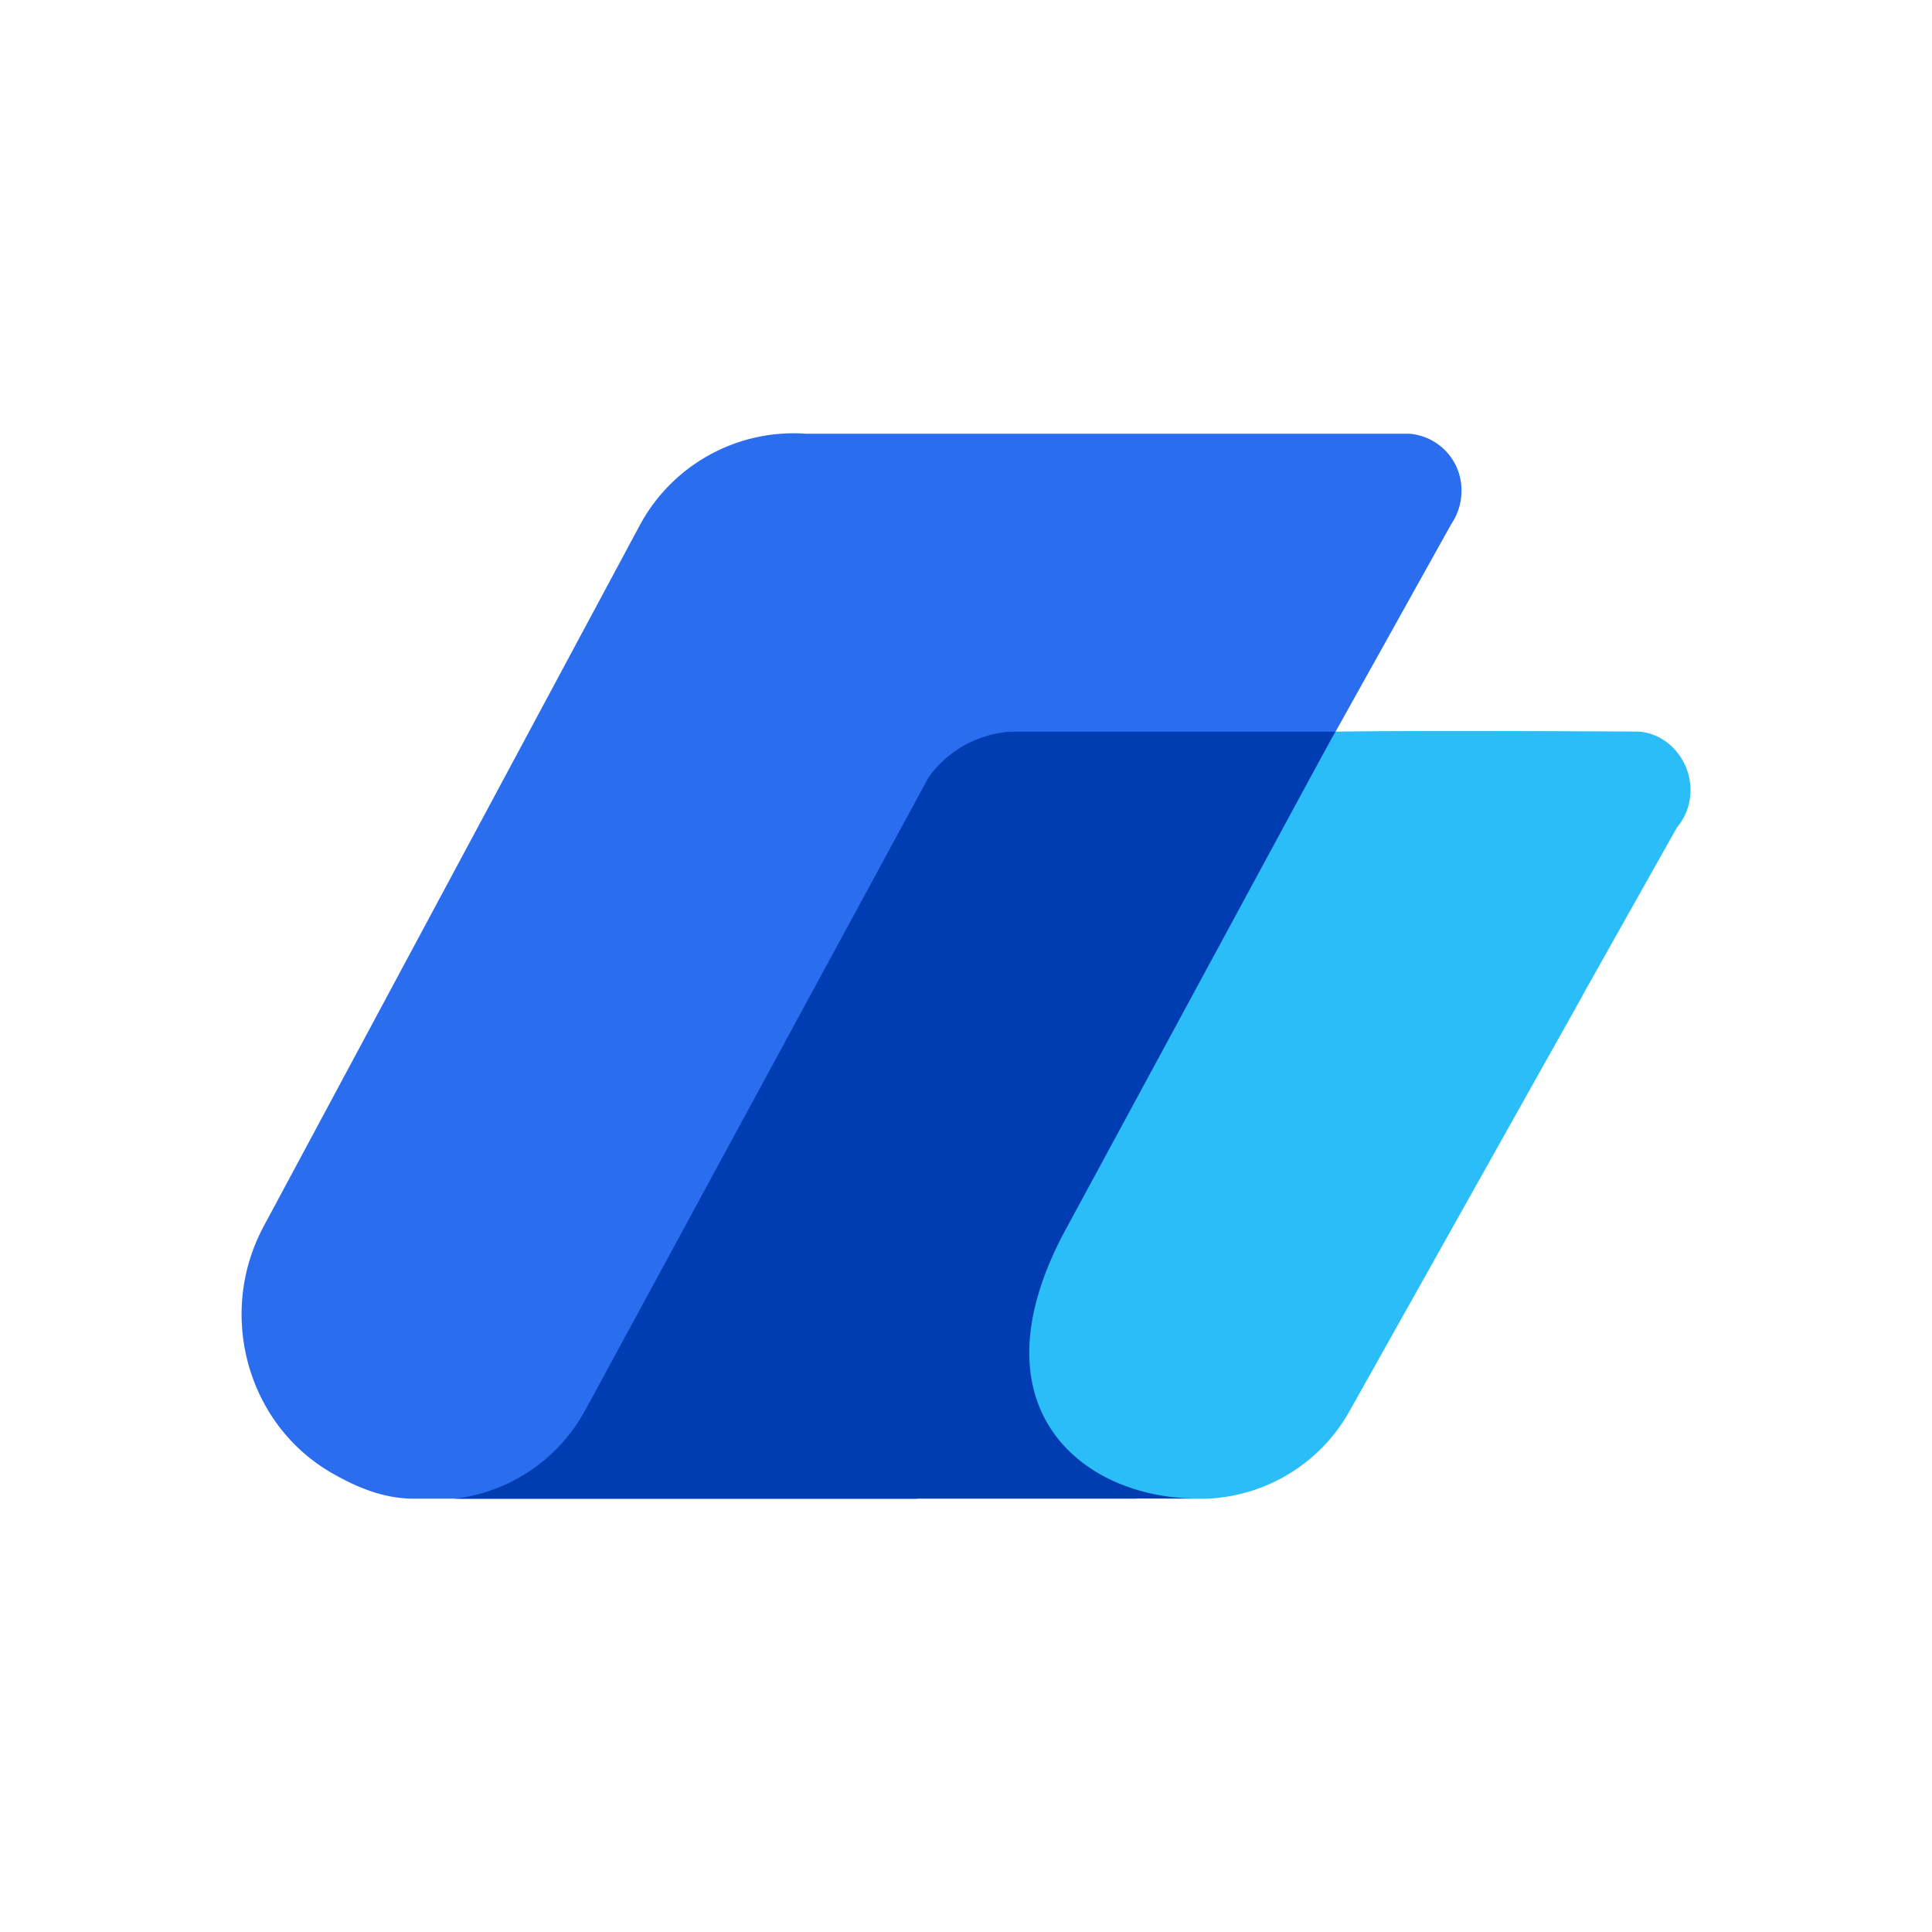
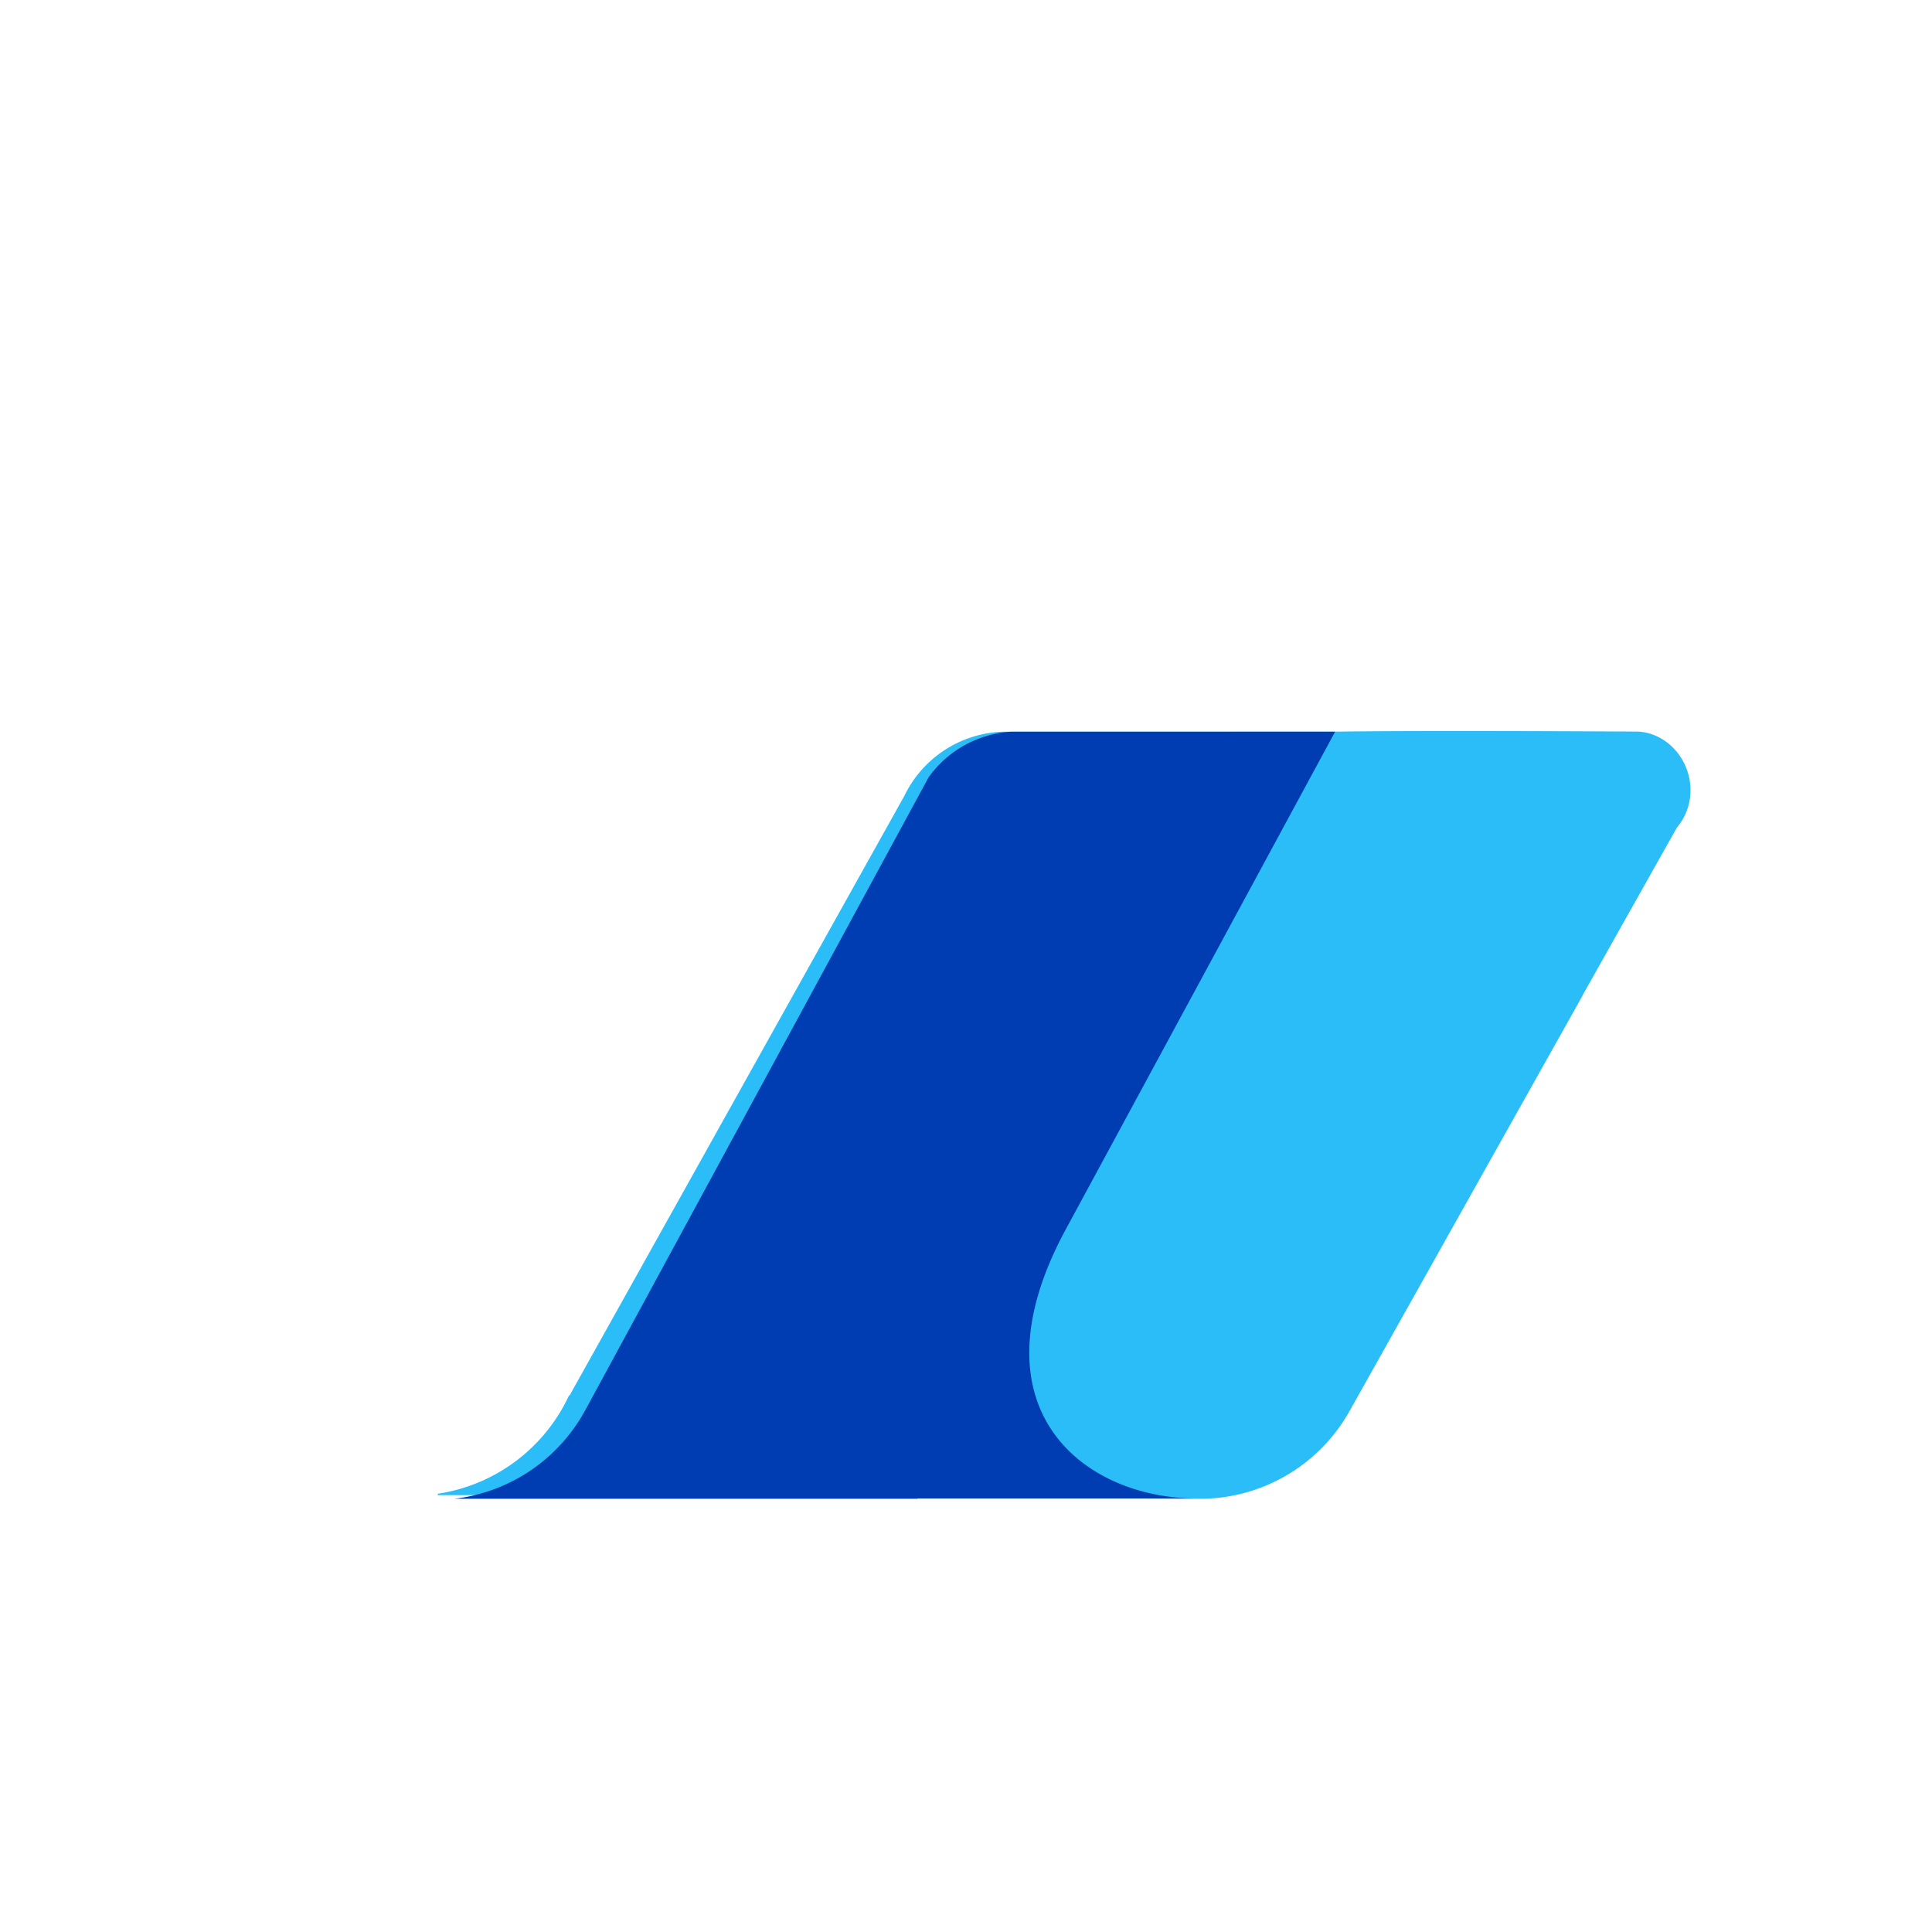
<svg xmlns="http://www.w3.org/2000/svg" width="1em" height="1em" viewBox="0 0 24 24">
  <g fill="none" fill-rule="evenodd" clip-rule="evenodd">
    <path fill="#2BBDF7" d="M16.658 9.088s.829-.016 3.692 0c.363.021.65.35.65.728a.72.72 0 0 1-.17.466l-1.16 2.063l-.027.052l-2.87 5.117a2.13 2.13 0 0 1-1.811 1.104h-.089l-8.488-.045h-.947v-.017a2.15 2.15 0 0 0 1.63-1.22h.007l4.159-7.449a1.41 1.41 0 0 1 1.261-.798h-.038z" />
-     <path fill="#2B6DEF" d="M10.013 5.388h7.493a.703.703 0 0 1 .649.71a.73.73 0 0 1-.125.409l-4.17 7.483h.018l-.687 1.23c-1.125 1.038-.8 2.359.178 2.987l.06.037c.245.146 0 .146.69.373h-9c-.35-.006-.666-.129-.994-.317c-1.053-.603-1.434-1.976-.85-3.065l4.662-8.69a2.17 2.17 0 0 1 2.077-1.157" />
    <path fill="#003CB2" d="M12.553 9.09h4.032l-3.335 6.162c-1.22 2.231.194 3.363 1.619 3.363h-3.471l-.002.003h-5.75a2.13 2.13 0 0 0 1.597-1.052l.04-.071l4.253-7.84a1.36 1.36 0 0 1 1.032-.566z" />
  </g>
</svg>